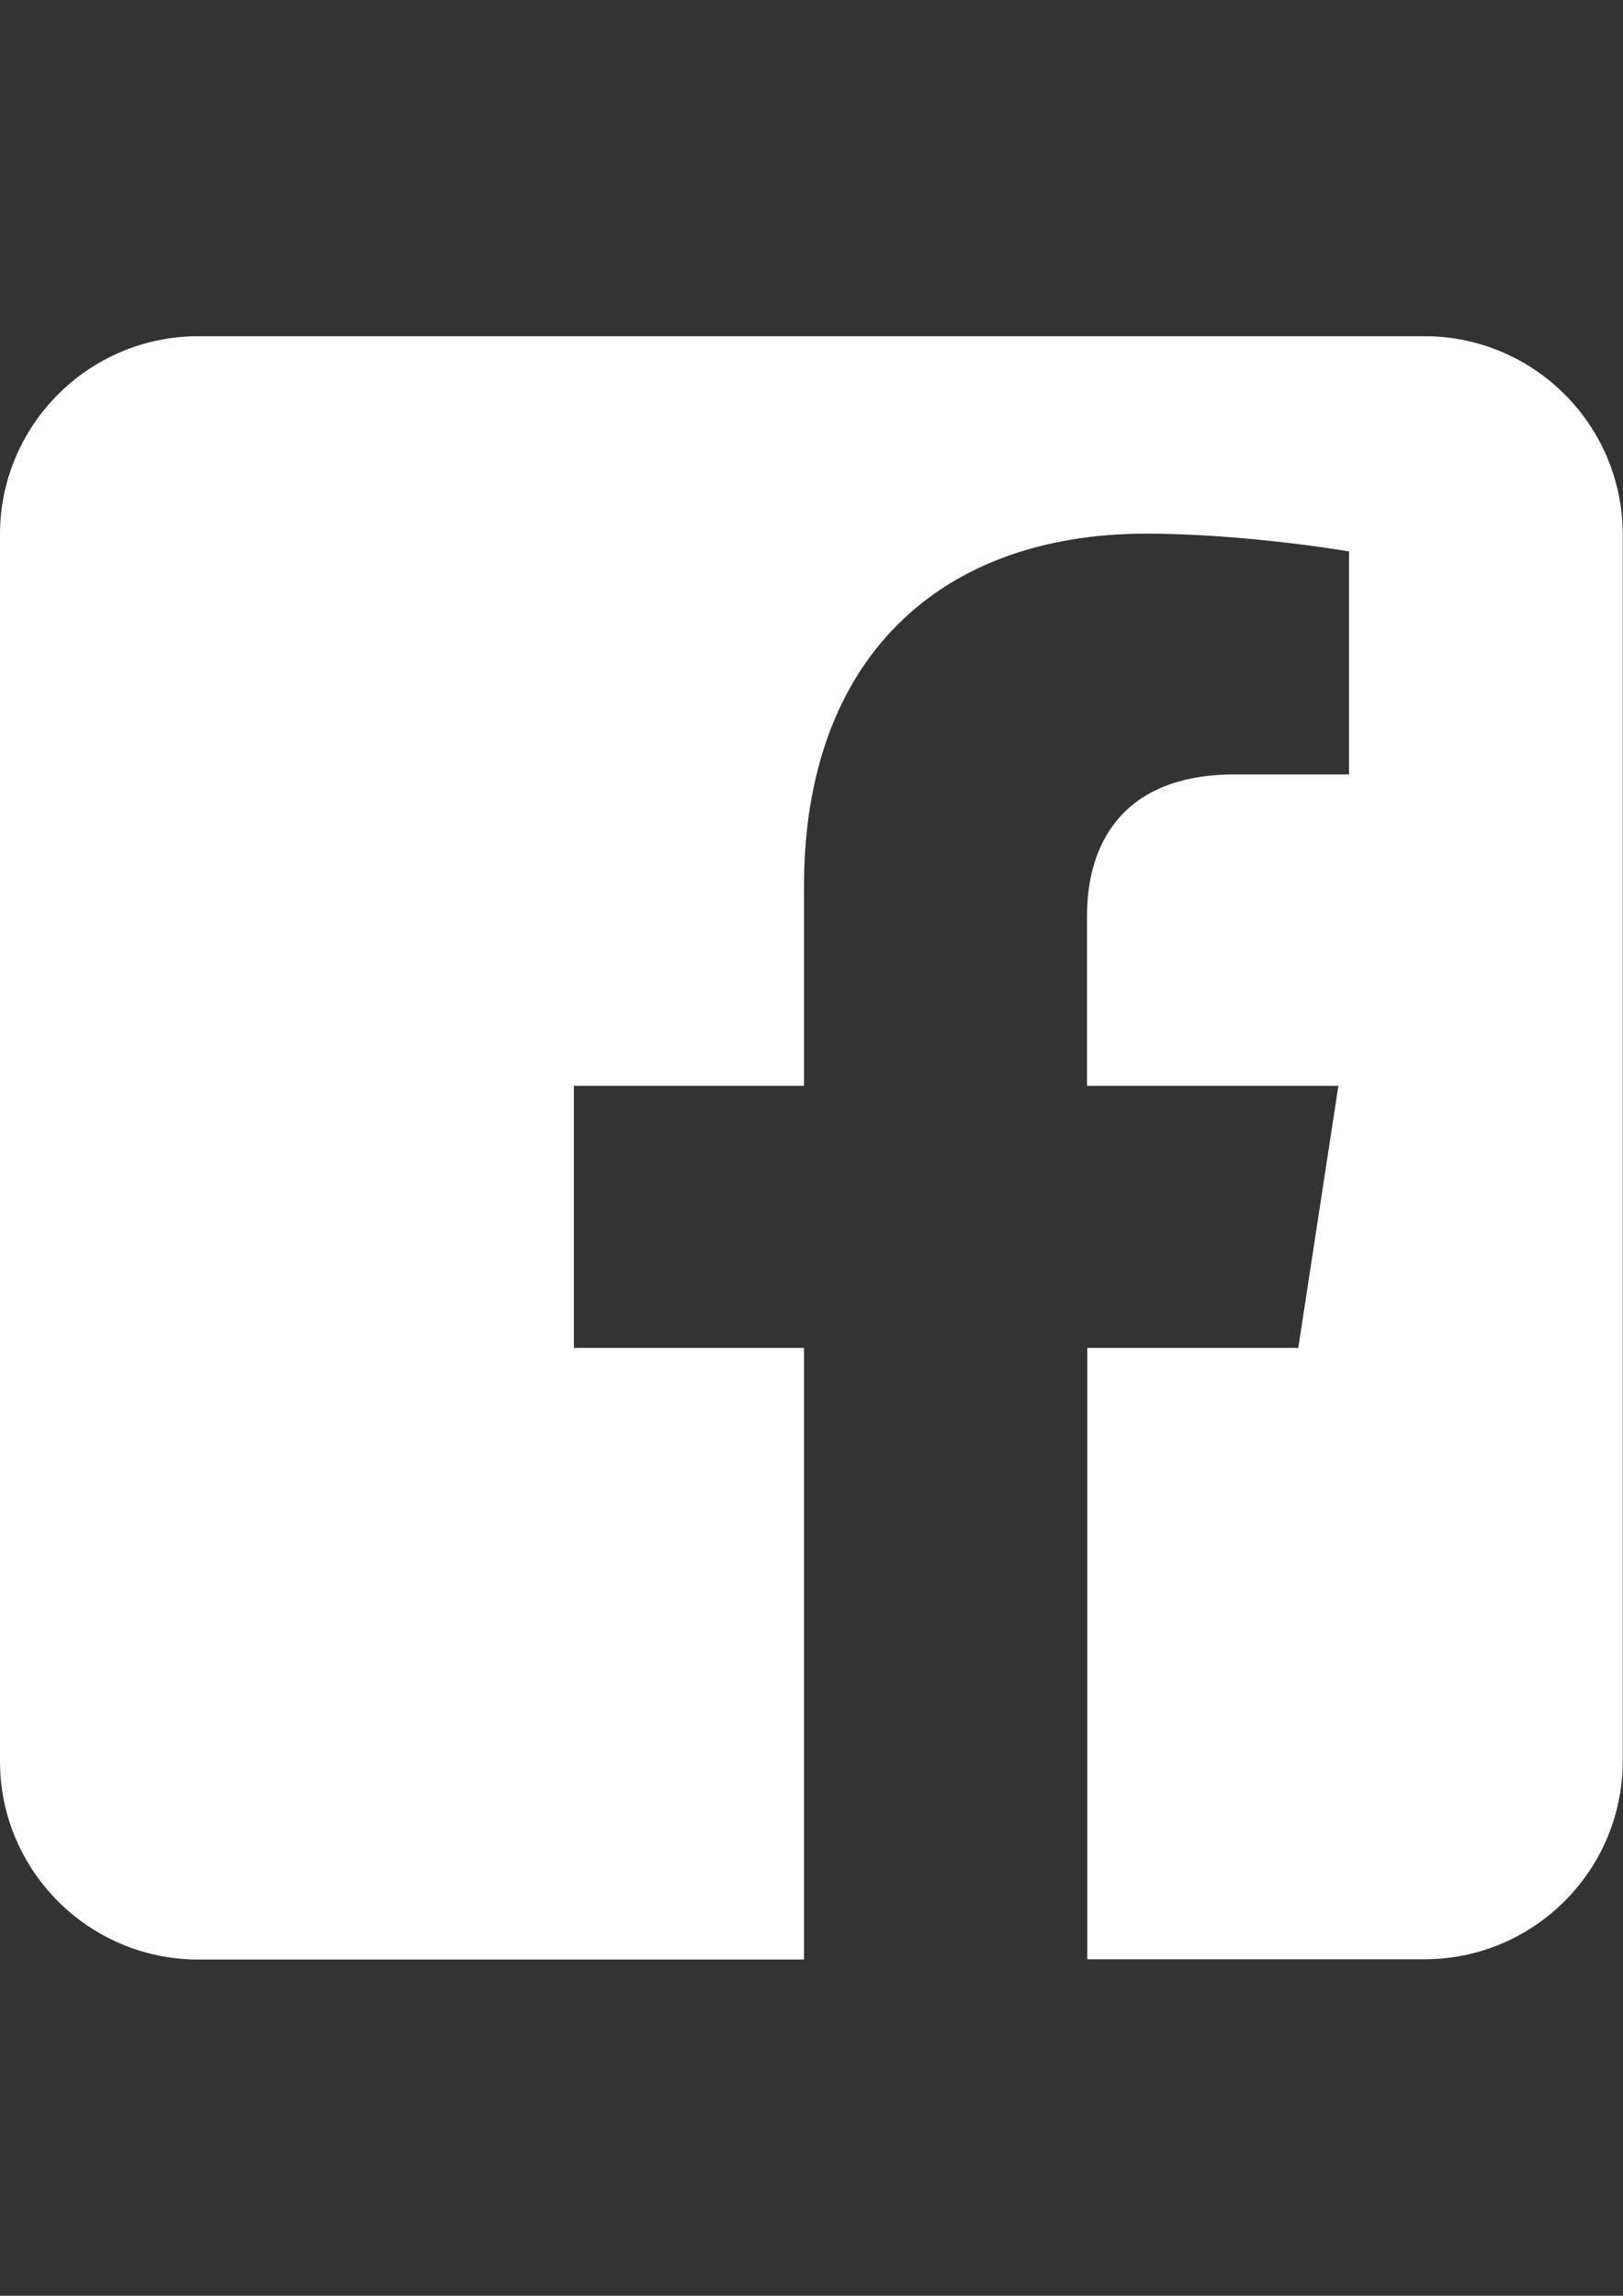
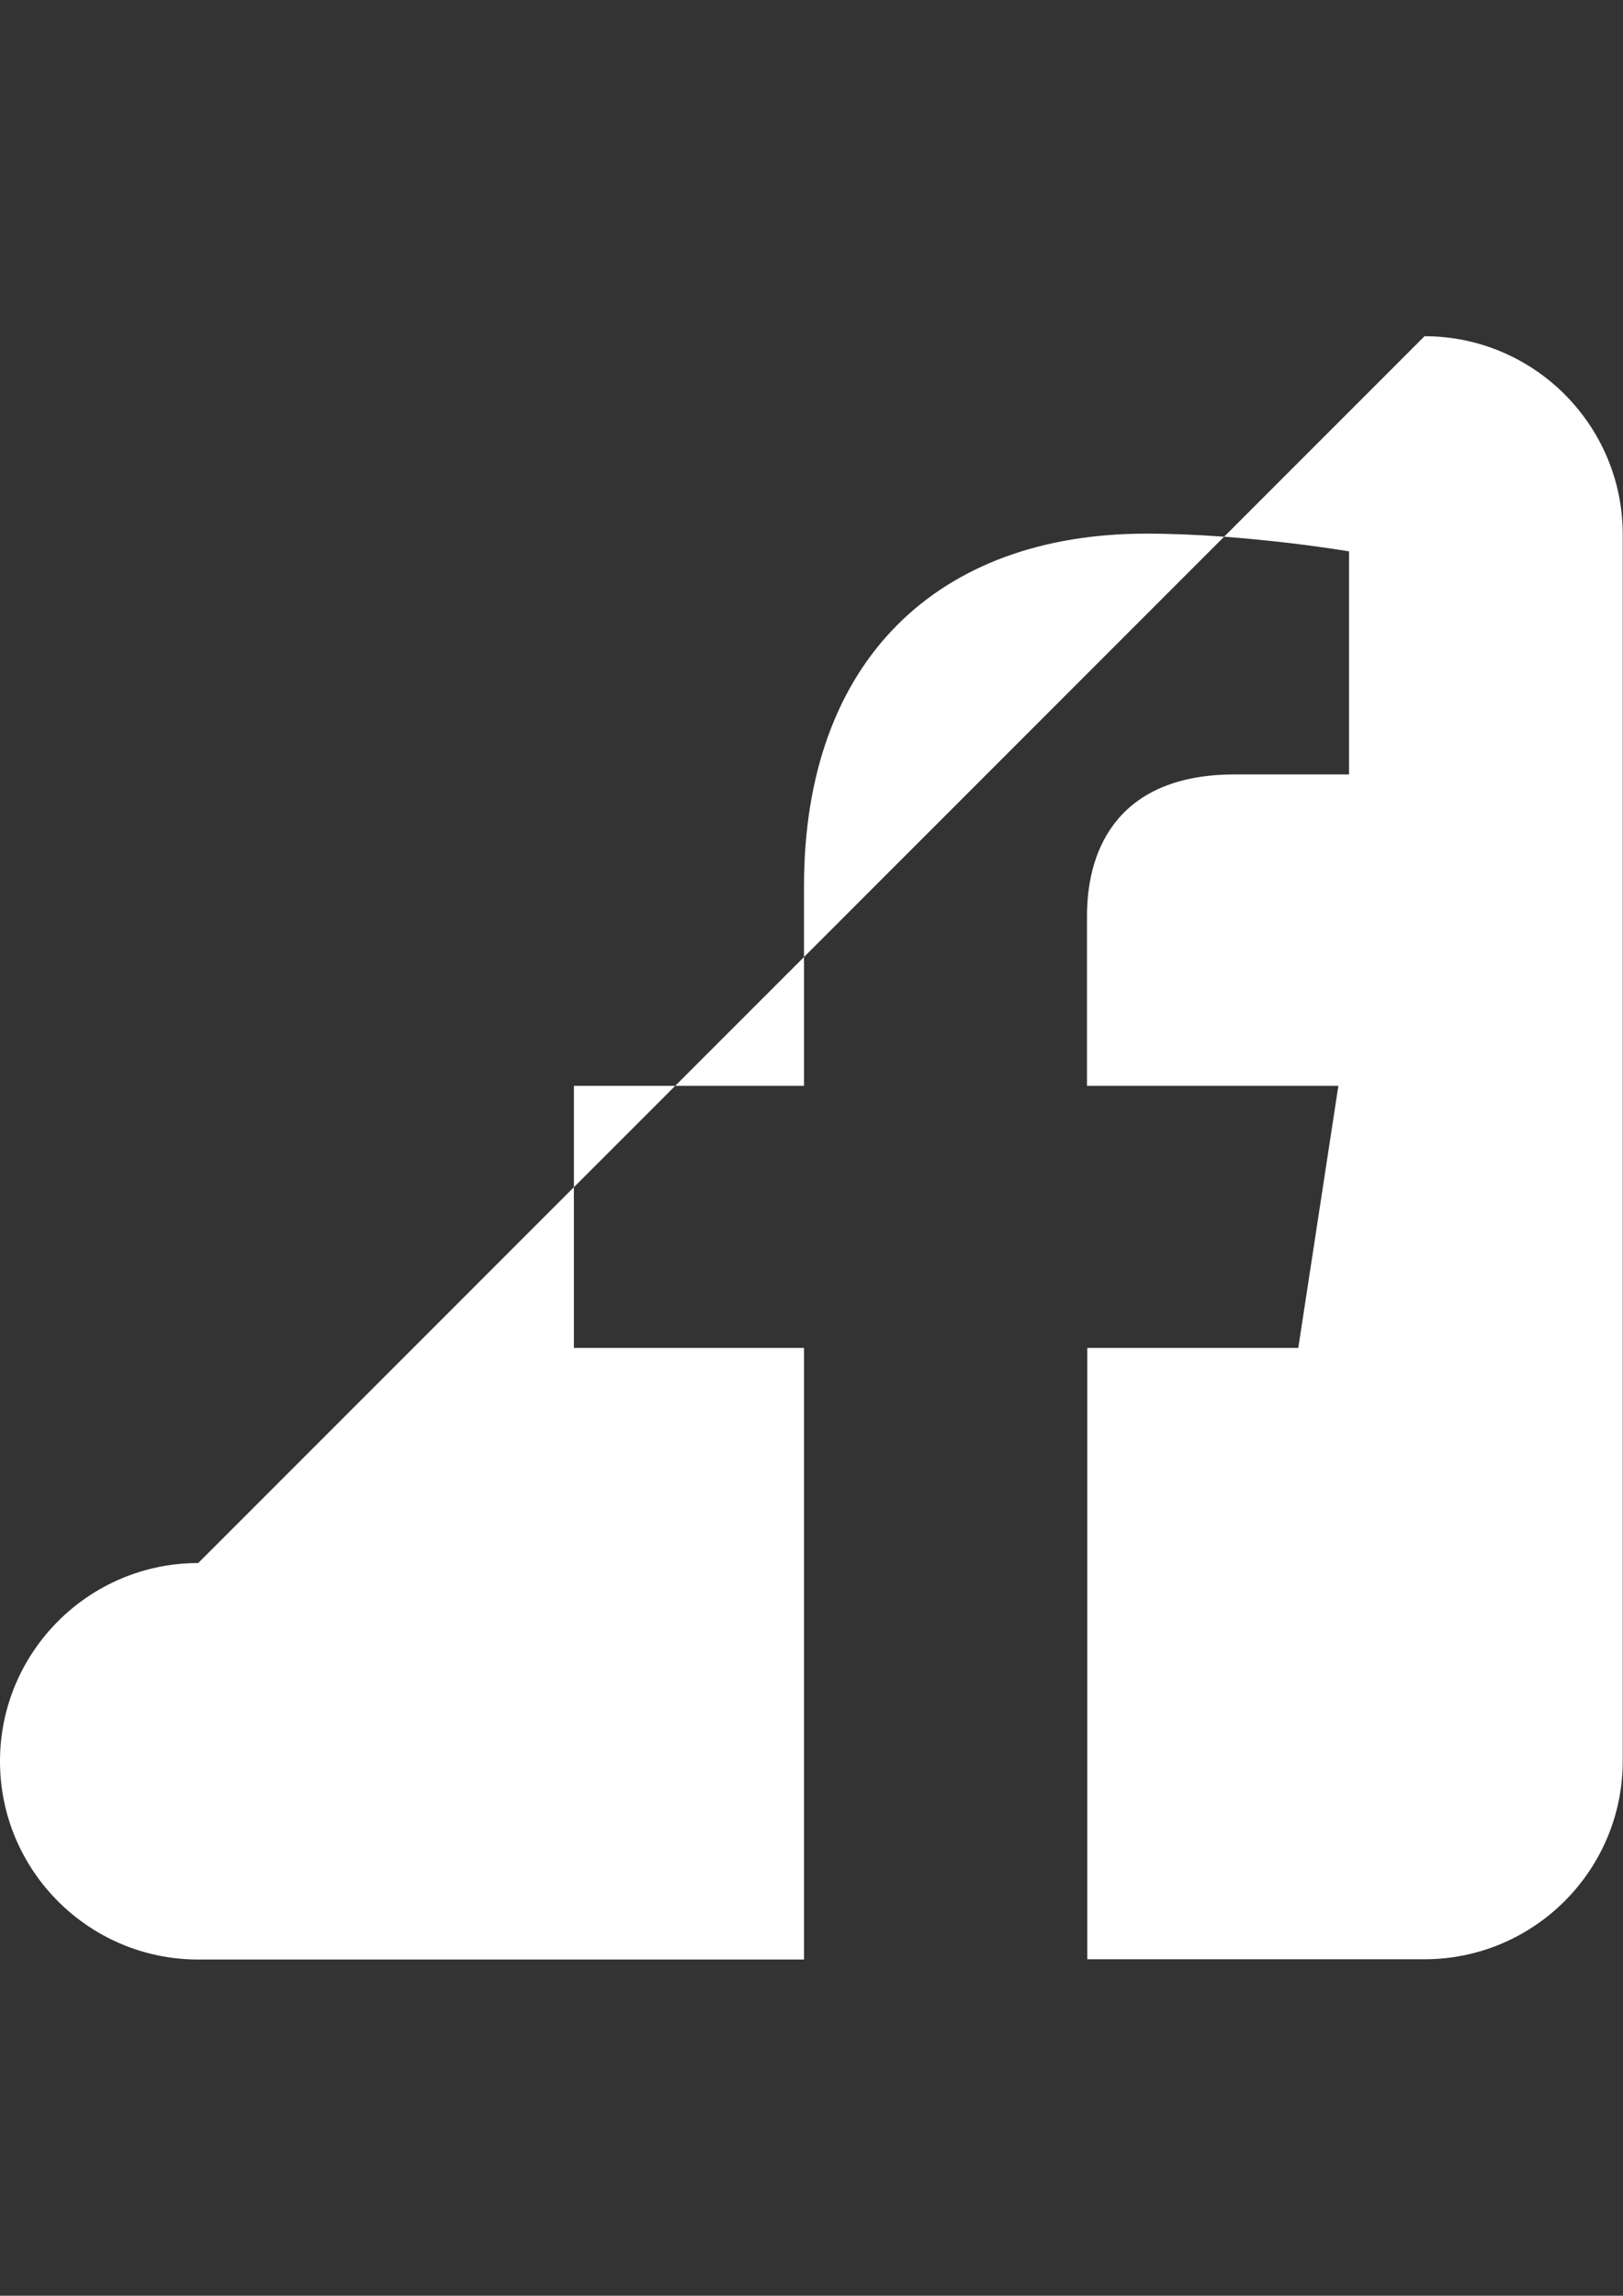
<svg xmlns="http://www.w3.org/2000/svg" version="1.1" id="Ebene_1" x="0px" y="0px" viewBox="0 0 595.3 841.9" style="enable-background:new 0 0 595.3 841.9;" xml:space="preserve">
  <rect x="0" y="0" width="595.3" height="841.9" fill="#333333" stroke="none" />
  <style type="text/css">
	.st0{fill-rule:evenodd;clip-rule:evenodd;fill:#FFFFFF;}
</style>
-   <path class="st0" d="M522.5,123.3c40.1,0,72.7,32.6,72.7,72.7v449.8c0,40.1-32.6,72.7-72.7,72.7H398.8V494.3h77.4l14.7-96.1h-92.2  v-62.3c0-26.3,12.9-51.9,54.2-51.9h41.9v-81.8c0,0-38-6.5-74.4-6.5c-75.9,0-125.5,46-125.5,129.3v73.2h-84.4v96.1h84.4v224.3H72.7  C32.6,718.6,0,686,0,645.9V196c0-40.1,32.6-72.7,72.7-72.7L522.5,123.3L522.5,123.3z" />
+   <path class="st0" d="M522.5,123.3c40.1,0,72.7,32.6,72.7,72.7v449.8c0,40.1-32.6,72.7-72.7,72.7H398.8V494.3h77.4l14.7-96.1h-92.2  v-62.3c0-26.3,12.9-51.9,54.2-51.9h41.9v-81.8c0,0-38-6.5-74.4-6.5c-75.9,0-125.5,46-125.5,129.3v73.2h-84.4v96.1h84.4v224.3H72.7  C32.6,718.6,0,686,0,645.9c0-40.1,32.6-72.7,72.7-72.7L522.5,123.3L522.5,123.3z" />
</svg>